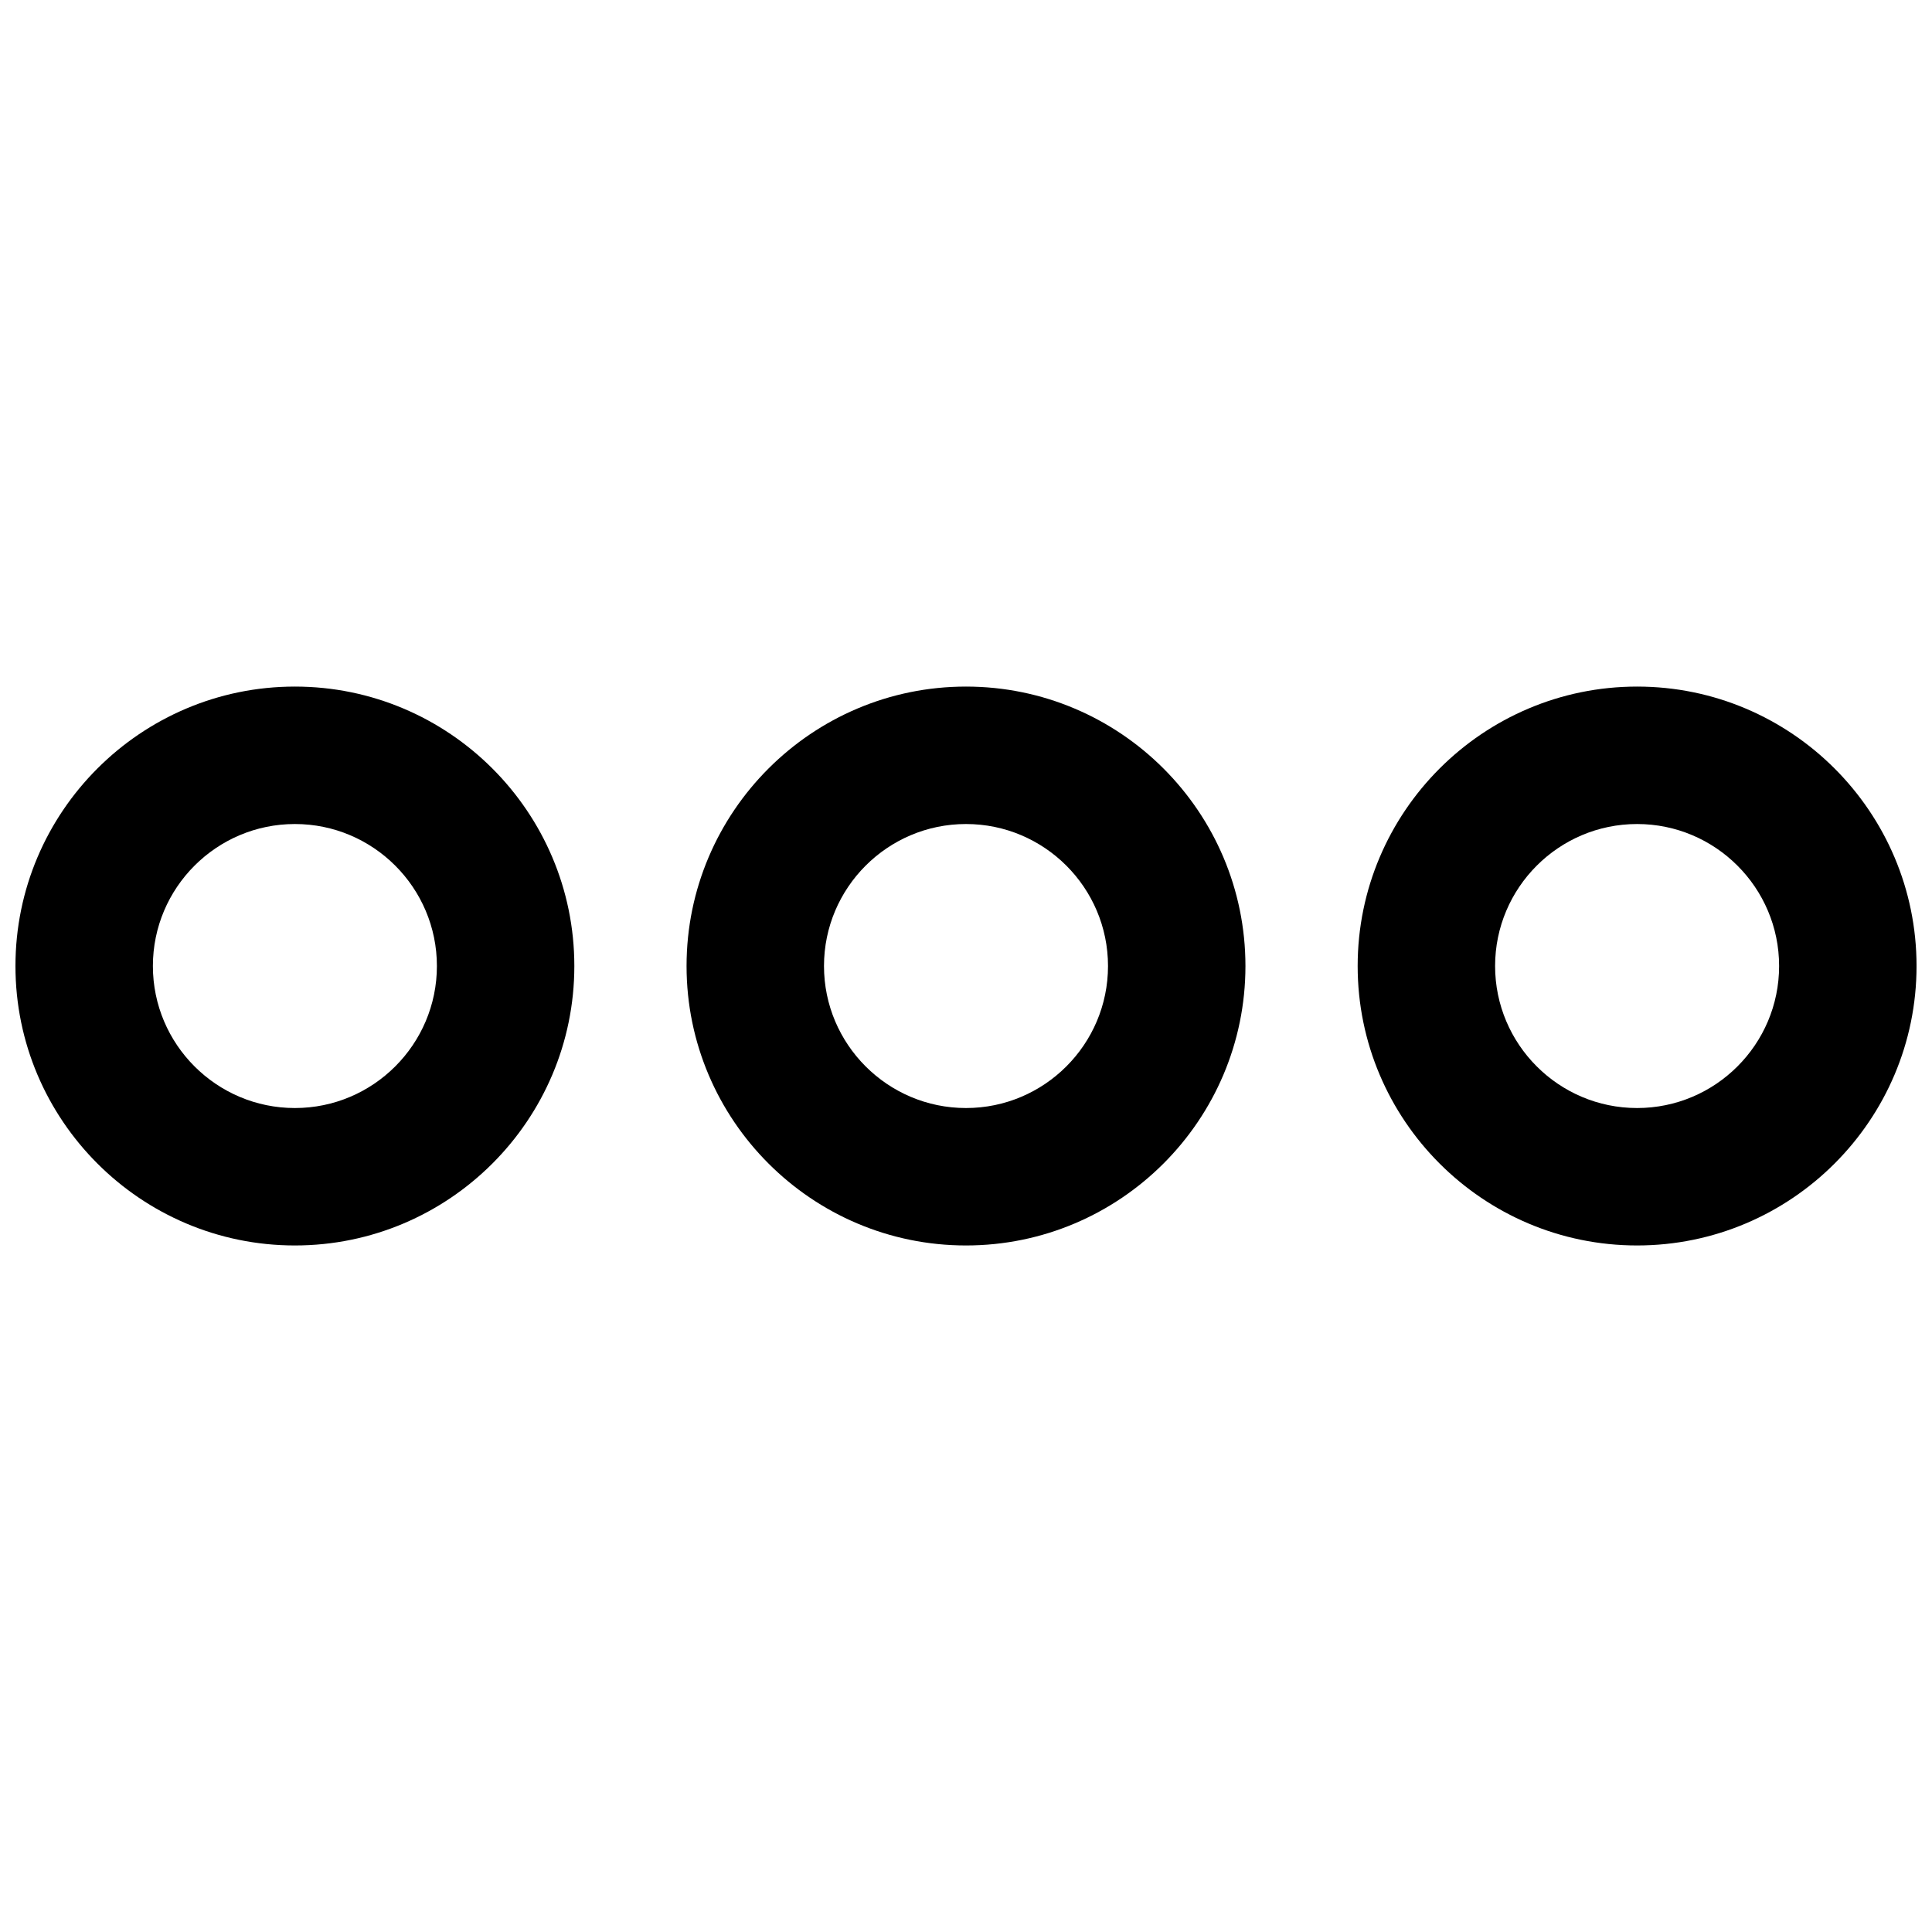
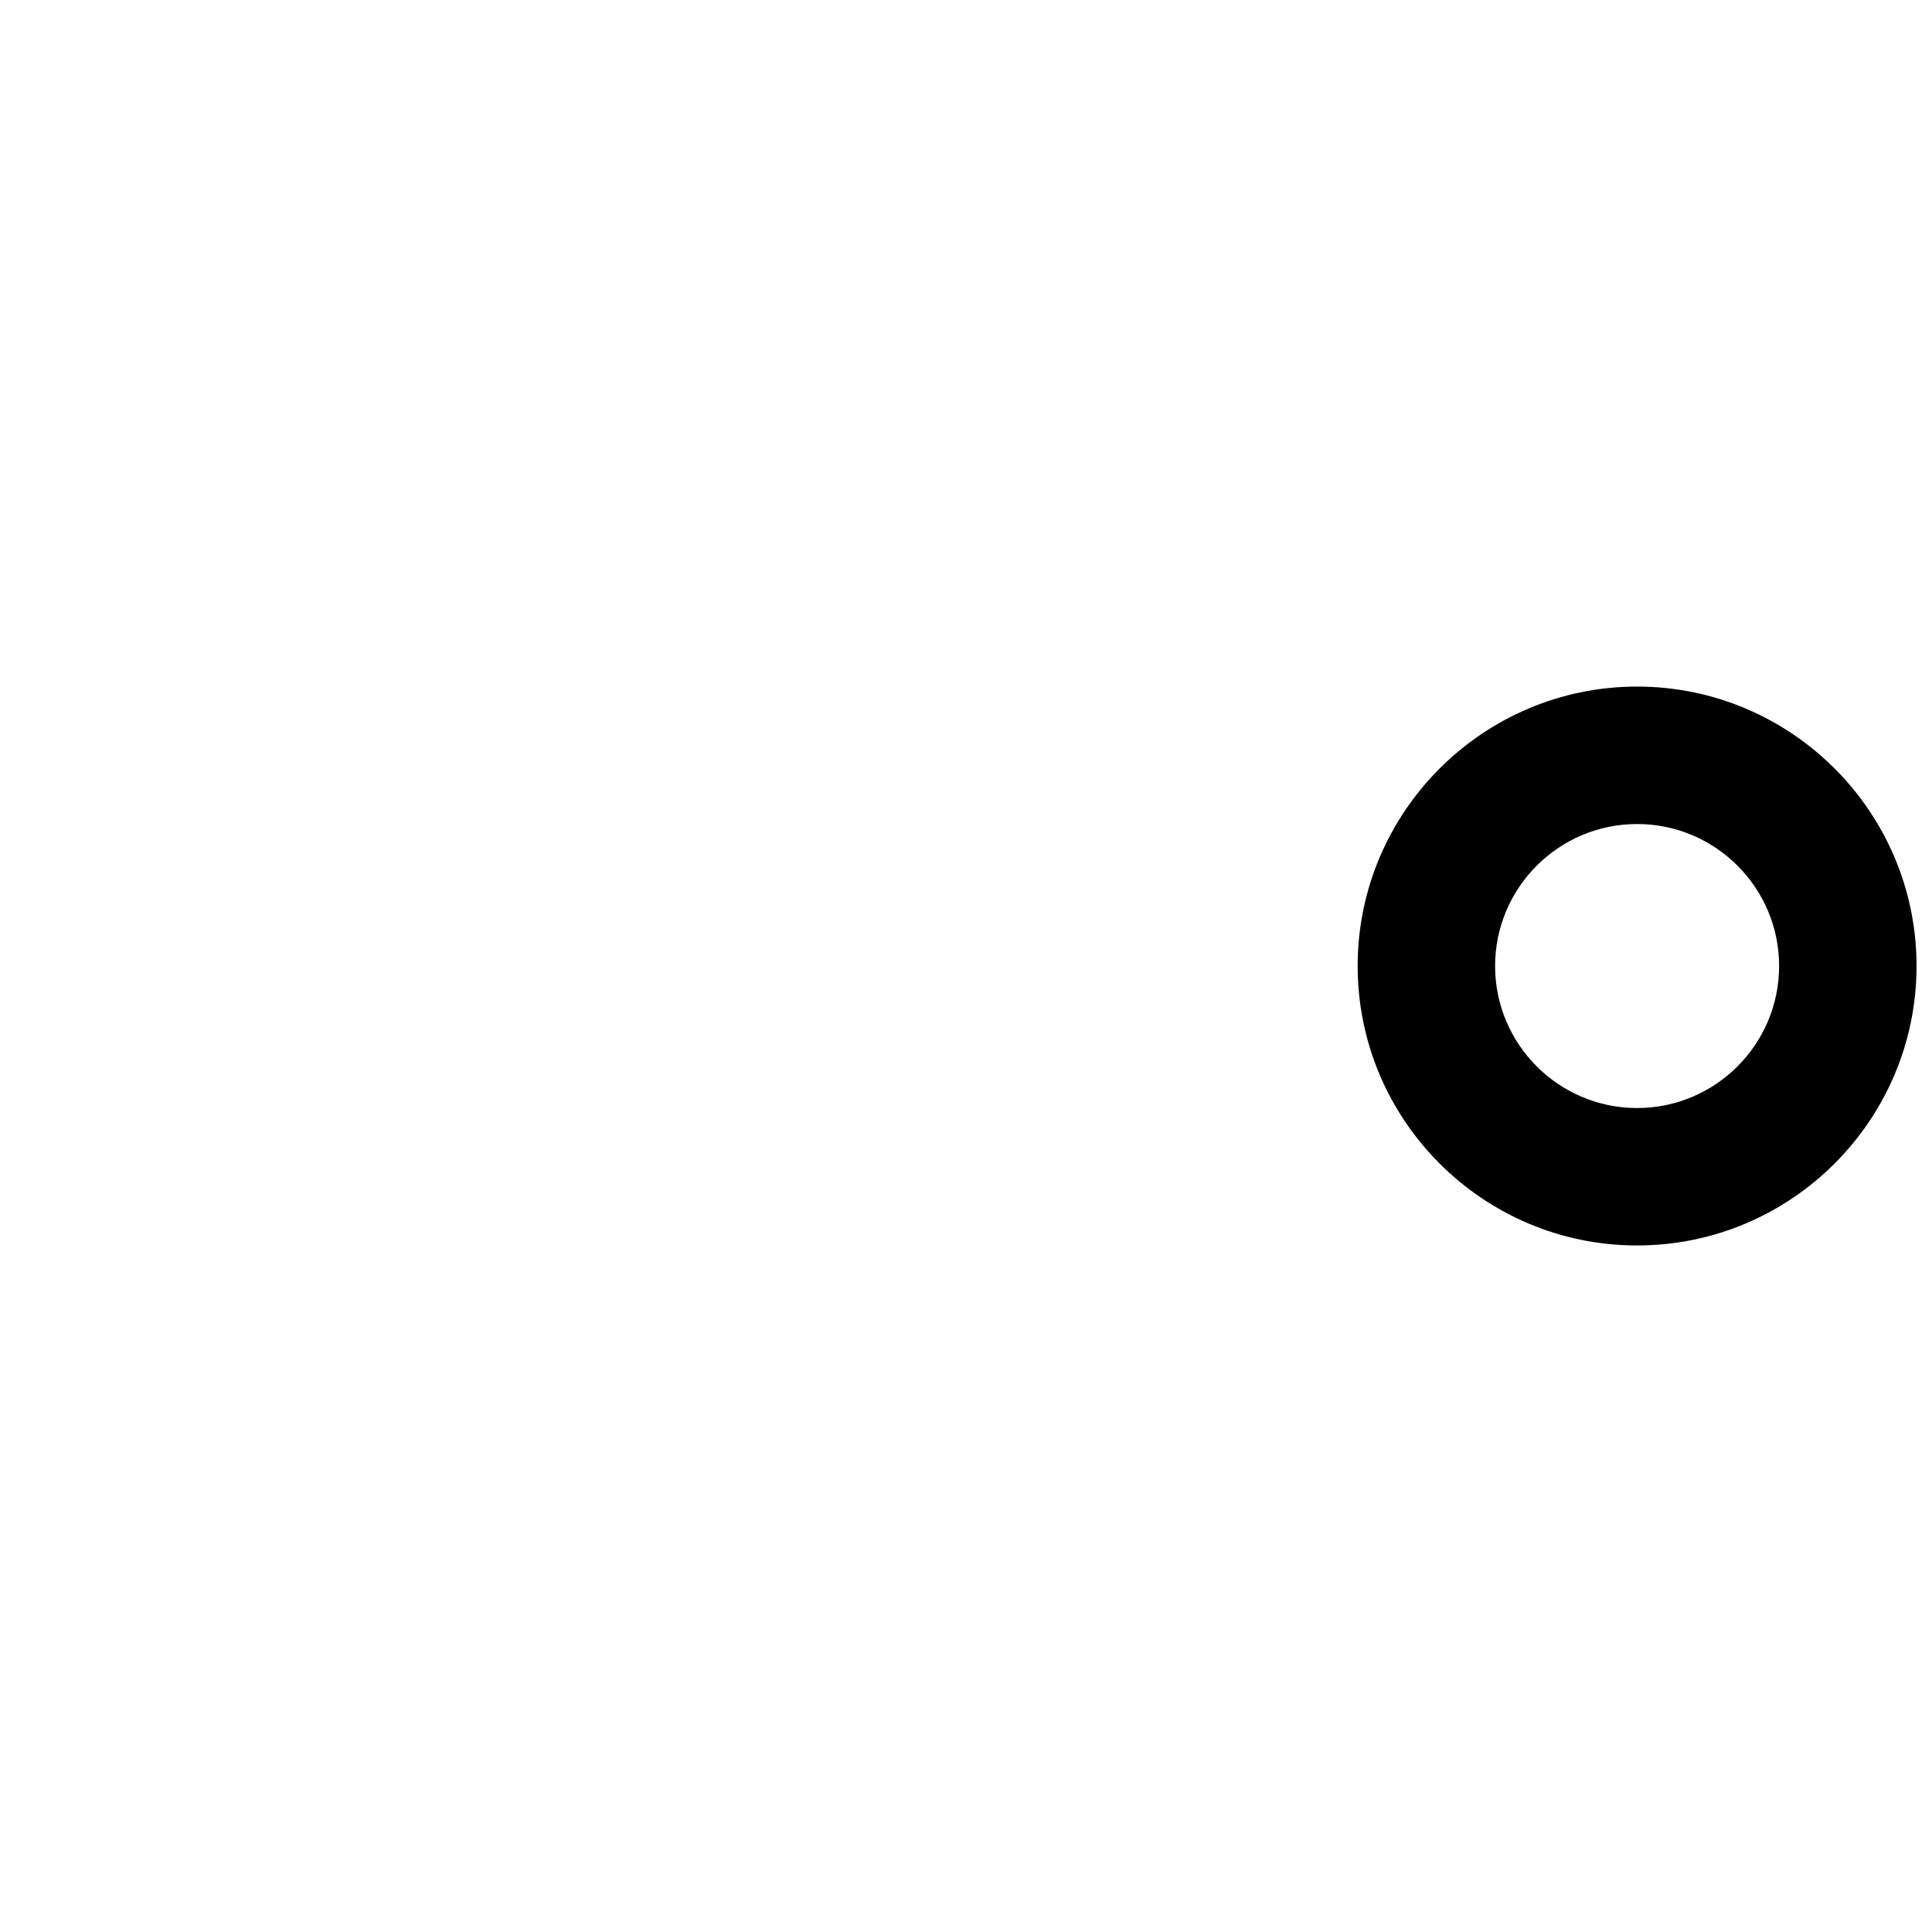
<svg xmlns="http://www.w3.org/2000/svg" width="800px" height="800px" version="1.1" viewBox="144 144 512 512">
  <defs>
    <clipPath id="b">
      <path d="m503 325h148.9v150h-148.9z" />
    </clipPath>
    <clipPath id="a">
-       <path d="m148.09 325h148.91v150h-148.91z" />
-     </clipPath>
+       </clipPath>
  </defs>
  <g clip-path="url(#b)">
    <path d="m577.85 325.95c-40.832 0-74.055 33.223-74.055 74.055s33.215 74.055 74.055 74.055c40.836-0.004 74.055-33.219 74.055-74.055s-33.219-74.055-74.055-74.055zm0 111.69c-20.754 0-37.633-16.879-37.633-37.633s16.879-37.633 37.633-37.633 37.633 16.879 37.633 37.633c0.004 20.754-16.879 37.633-37.633 37.633z" />
  </g>
-   <path d="m400 325.95c-40.832 0-74.055 33.223-74.055 74.055s33.223 74.055 74.055 74.055c40.84 0 74.055-33.215 74.055-74.055-0.004-40.836-33.219-74.055-74.055-74.055zm0 111.69c-20.754 0-37.633-16.879-37.633-37.633s16.879-37.633 37.633-37.633 37.633 16.879 37.633 37.633-16.879 37.633-37.633 37.633z" />
  <g clip-path="url(#a)">
-     <path d="m222.15 325.95c-40.832 0-74.055 33.219-74.055 74.055 0 40.84 33.223 74.055 74.055 74.055 40.832 0 74.055-33.215 74.055-74.055 0-40.836-33.223-74.055-74.055-74.055zm0 111.69c-20.754 0-37.633-16.879-37.633-37.633s16.879-37.633 37.633-37.633c20.754 0 37.633 16.879 37.633 37.633s-16.887 37.633-37.633 37.633z" />
-   </g>
+     </g>
</svg>